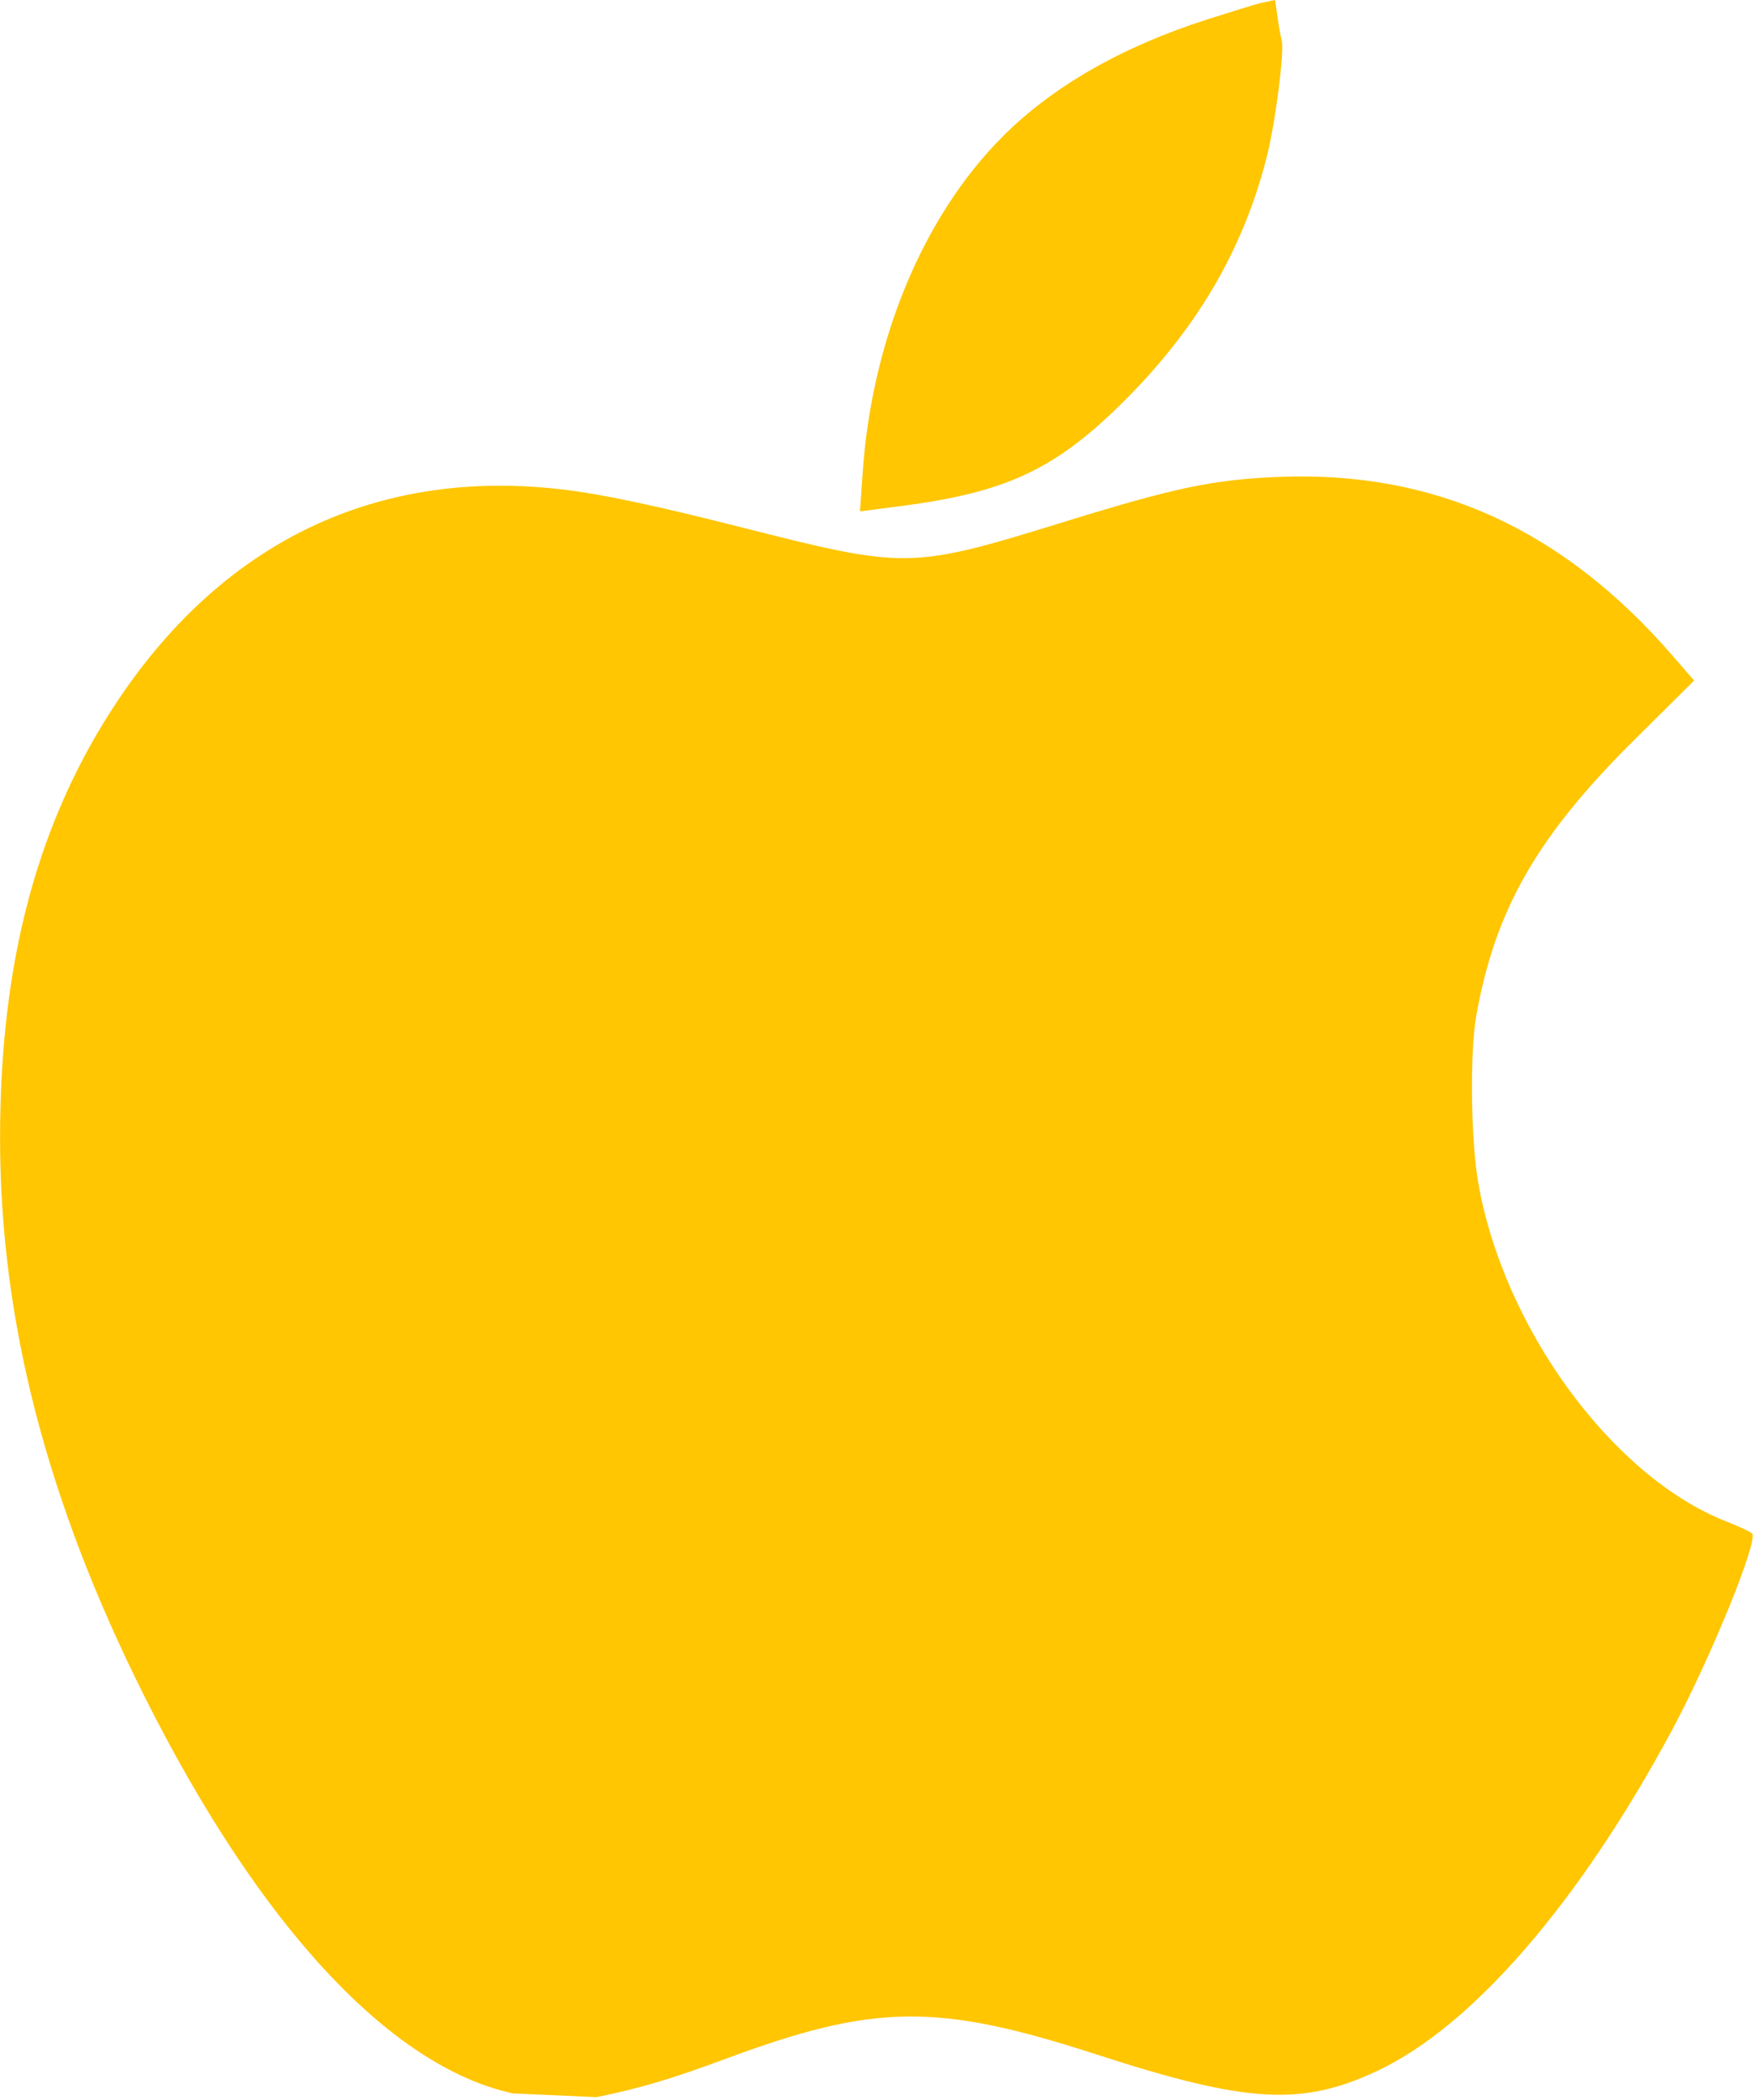
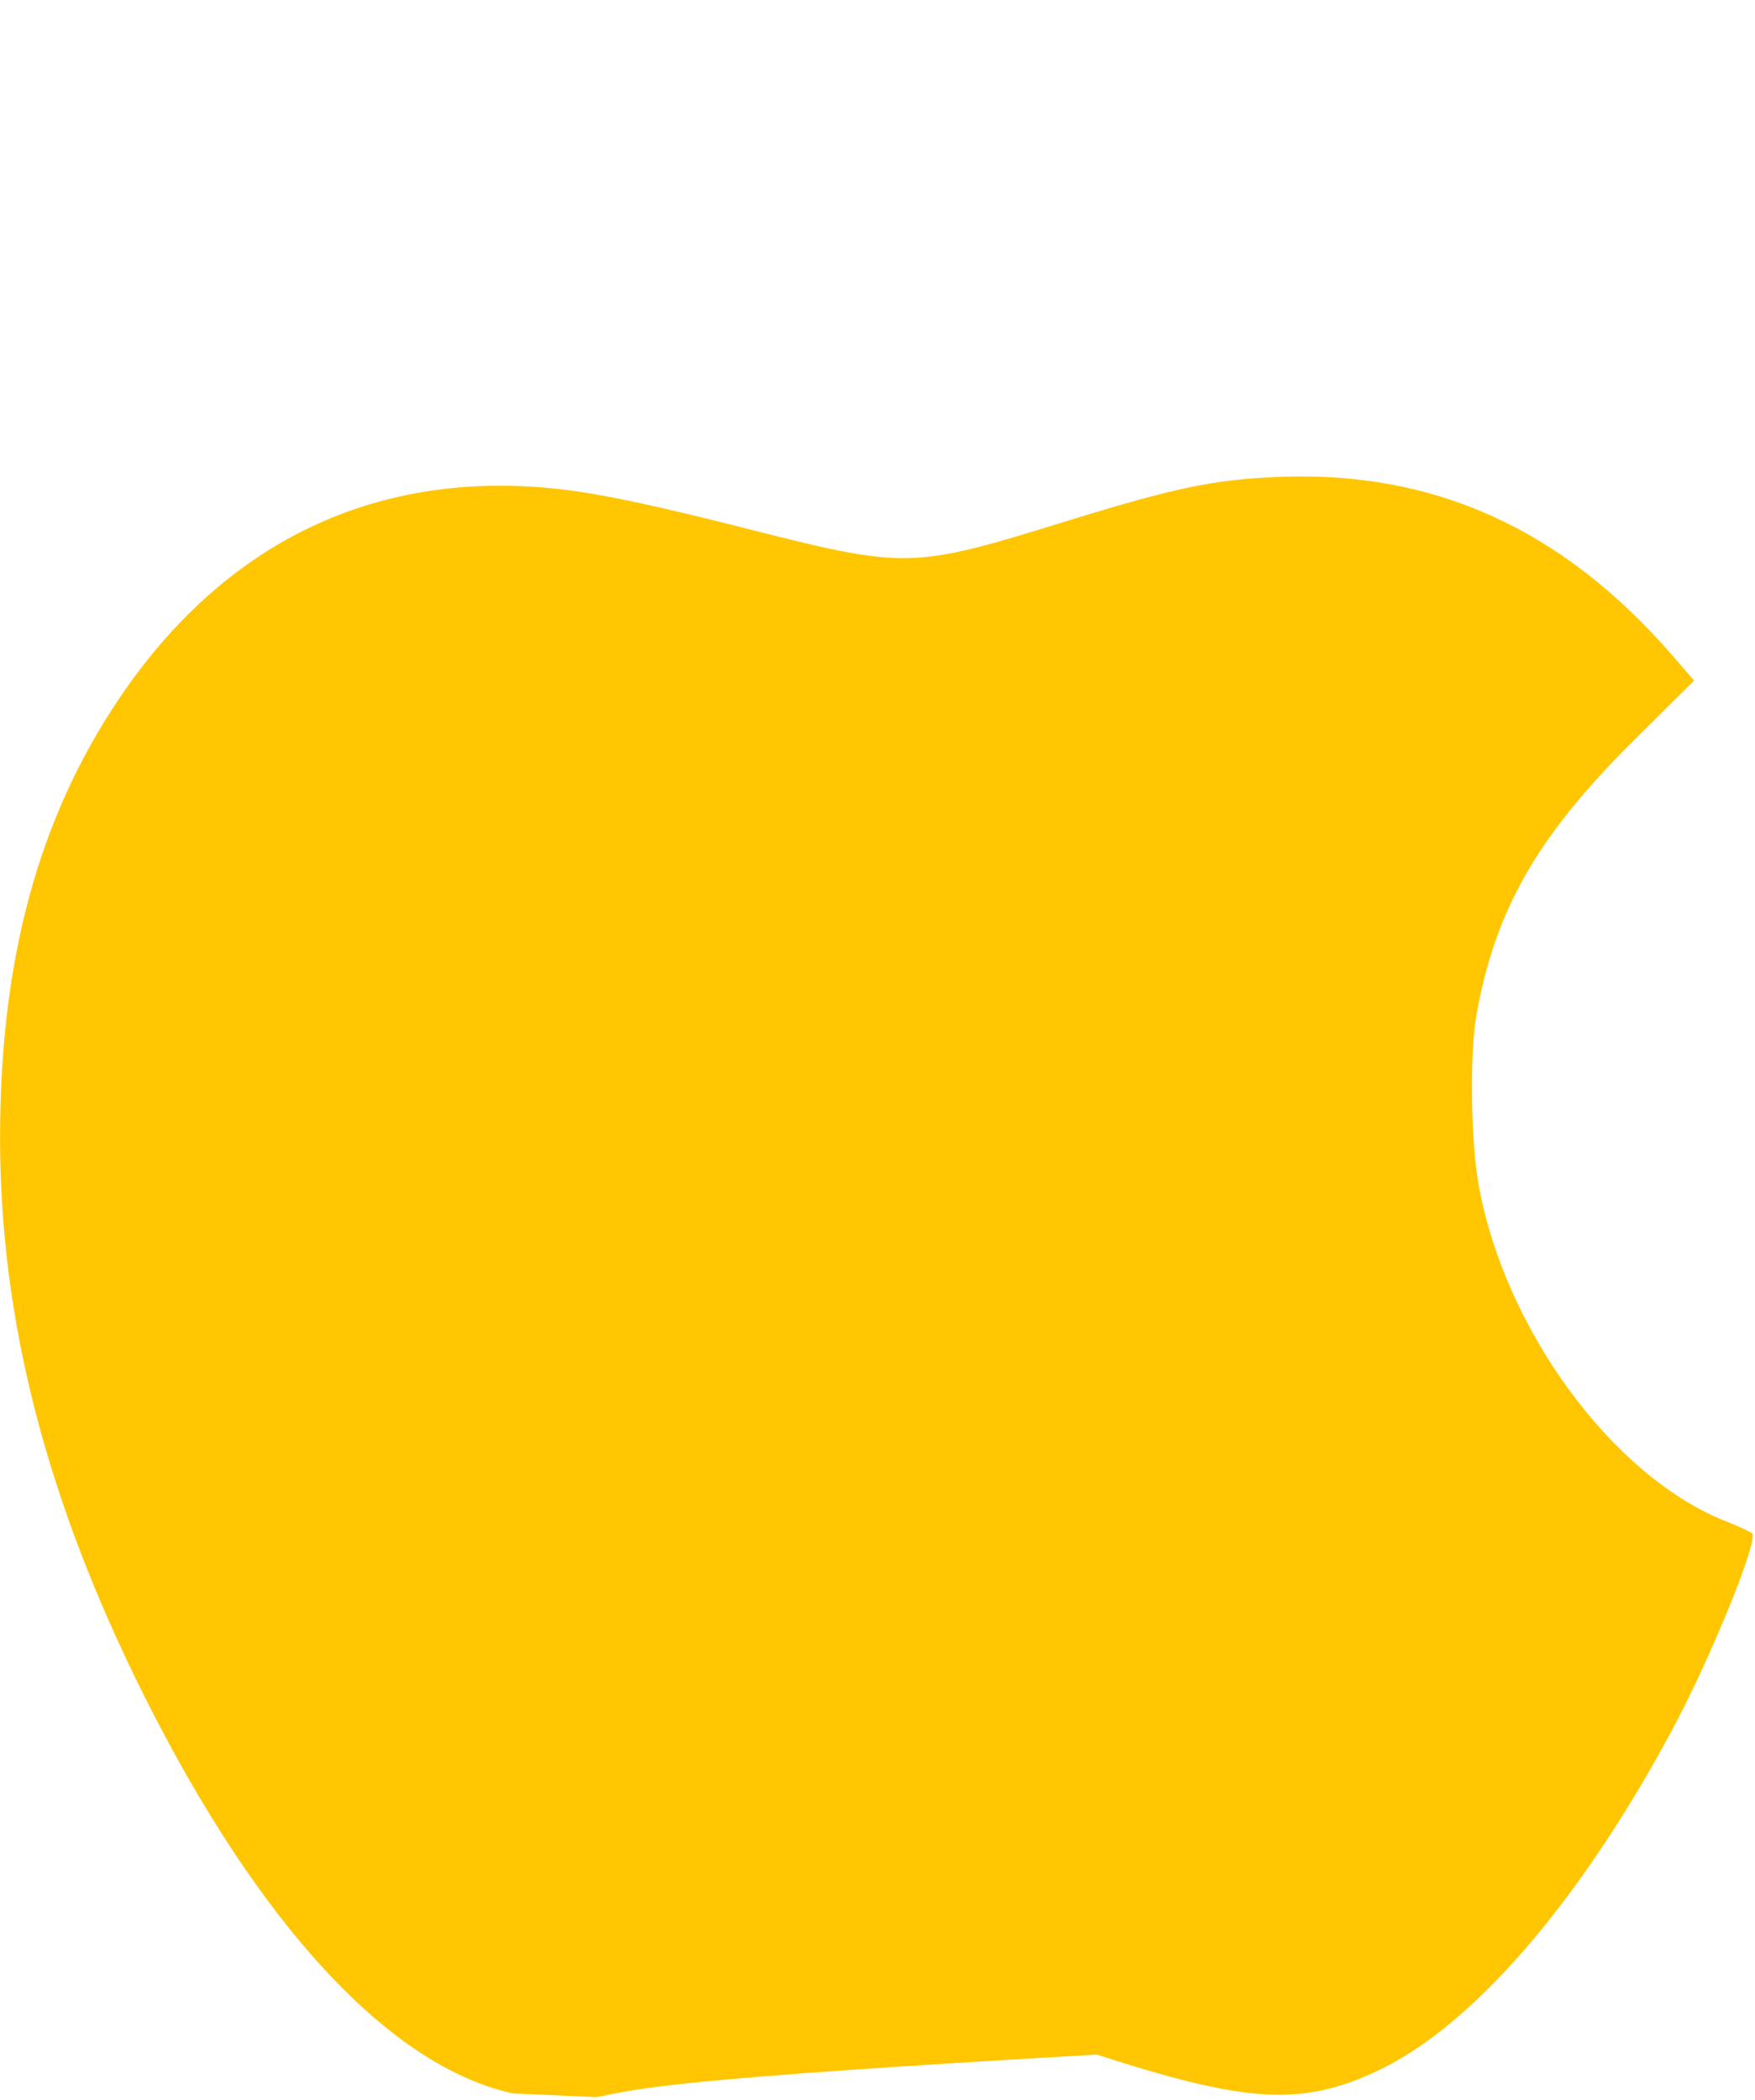
<svg xmlns="http://www.w3.org/2000/svg" width="428" height="512" viewBox="0 0 428 512" fill="none">
-   <path d="M125.13 510.459C95.164 503.957 63.235 469.547 35.152 413.49C11.41 366.098 0.017 322.005 0.016 277.5C0.015 234.213 9.283 199.853 28.834 170.663C54.86 131.806 92.217 114.096 137.088 119.342C146.628 120.457 159.588 123.192 180.588 128.522C221.313 138.858 221.994 138.845 260.208 127.041C286.523 118.913 295.899 116.955 311.663 116.296C349.713 114.704 381.085 128.933 407.985 159.983L413.15 165.946L398.266 180.723C374.822 203.998 364.582 221.938 360.022 247.718C358.436 256.69 358.691 278.039 360.51 288.435C366.715 323.9 393.259 360.116 421.019 370.996C424.033 372.177 426.854 373.489 427.289 373.911C428.919 375.497 417.133 404.439 407.745 421.904C385.131 463.972 359.011 494.144 335.805 505.004C317.371 513.63 304.09 512.848 267.499 500.985C228.532 488.351 213.301 488.523 176.999 502.008C163.785 506.916 156.142 509.185 145.499 511.359L125.13 510.459Z" fill="#FFC601" />
-   <path d="M310.975 0L311.571 4.25C311.898 6.587 312.348 9.085 312.57 9.799C313.312 12.186 311.02 30.084 308.914 38.341C303.078 61.227 291.563 80.698 273.206 98.723C257.058 114.578 245.028 120.129 219.742 123.392L209.726 124.685L210.397 115.092C212.662 82.744 225.145 52.773 244.427 33.391C256.671 21.082 273.602 11.385 294.499 4.711C300.549 2.779 306.399 0.98 307.499 0.715L310.975 0Z" fill="#FFC601" />
+   <path d="M125.13 510.459C95.164 503.957 63.235 469.547 35.152 413.49C11.41 366.098 0.017 322.005 0.016 277.5C0.015 234.213 9.283 199.853 28.834 170.663C54.86 131.806 92.217 114.096 137.088 119.342C146.628 120.457 159.588 123.192 180.588 128.522C221.313 138.858 221.994 138.845 260.208 127.041C286.523 118.913 295.899 116.955 311.663 116.296C349.713 114.704 381.085 128.933 407.985 159.983L413.15 165.946L398.266 180.723C374.822 203.998 364.582 221.938 360.022 247.718C358.436 256.69 358.691 278.039 360.51 288.435C366.715 323.9 393.259 360.116 421.019 370.996C424.033 372.177 426.854 373.489 427.289 373.911C428.919 375.497 417.133 404.439 407.745 421.904C385.131 463.972 359.011 494.144 335.805 505.004C317.371 513.63 304.09 512.848 267.499 500.985C163.785 506.916 156.142 509.185 145.499 511.359L125.13 510.459Z" fill="#FFC601" />
</svg>